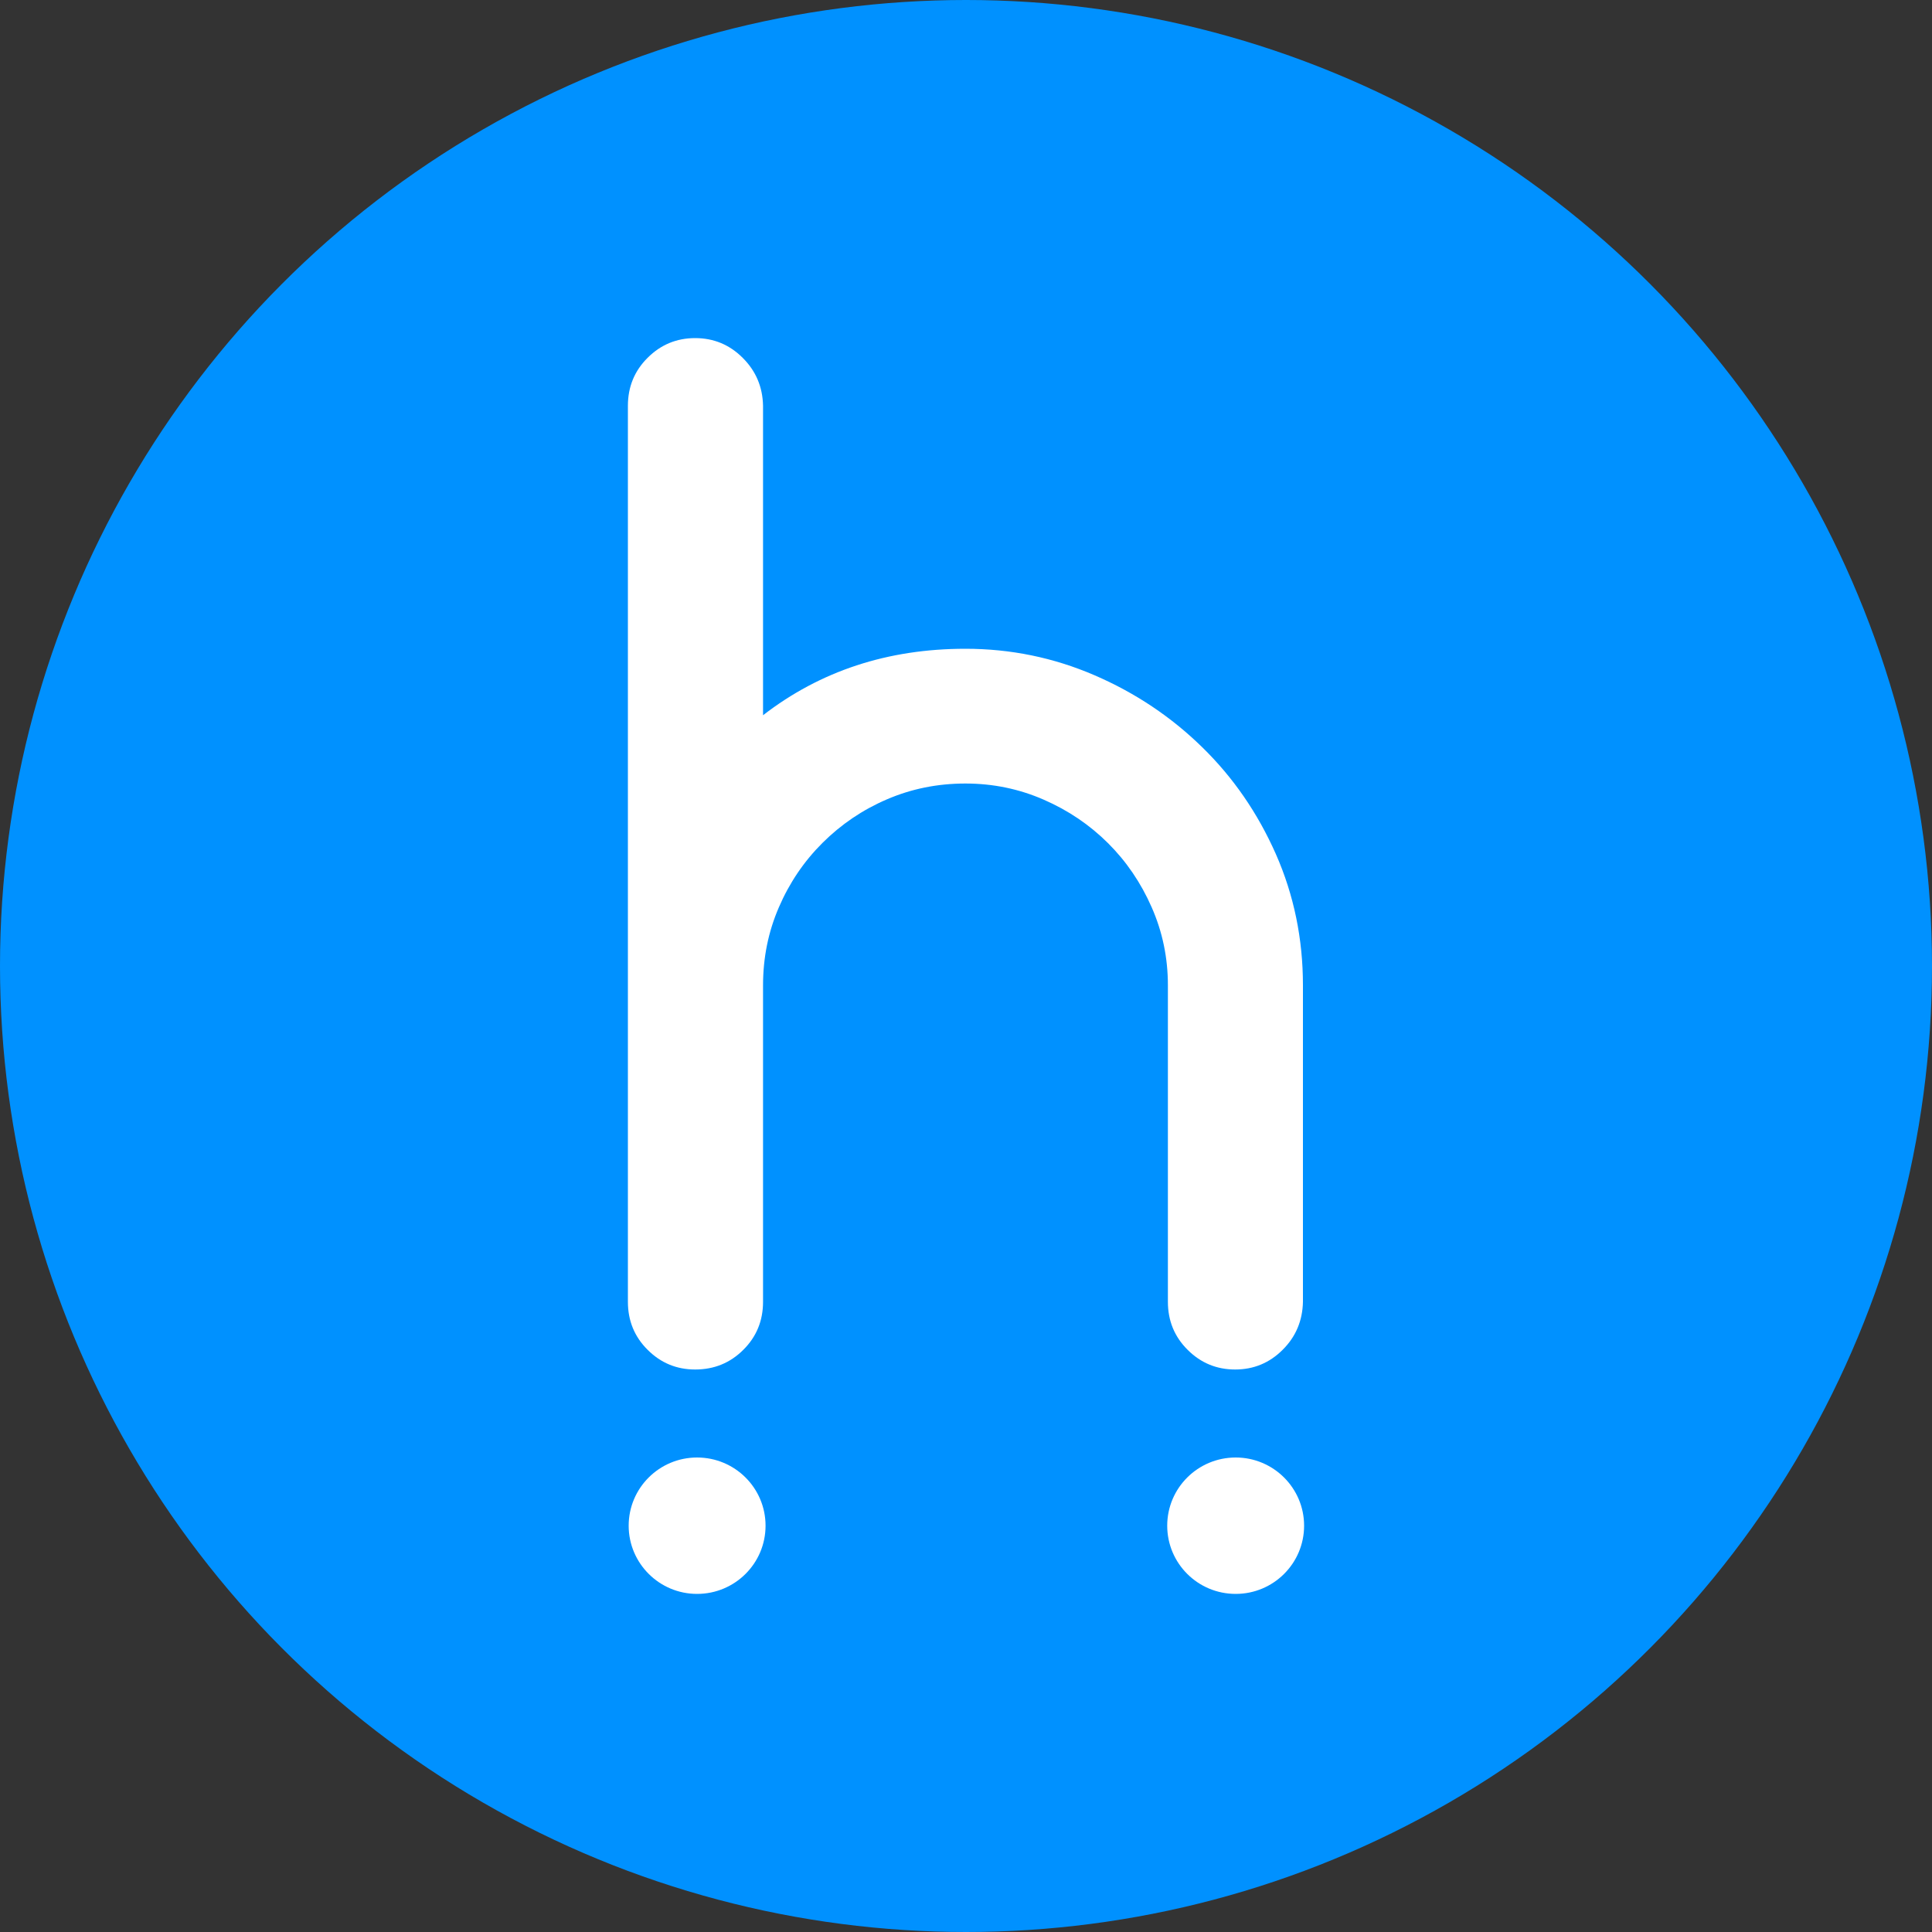
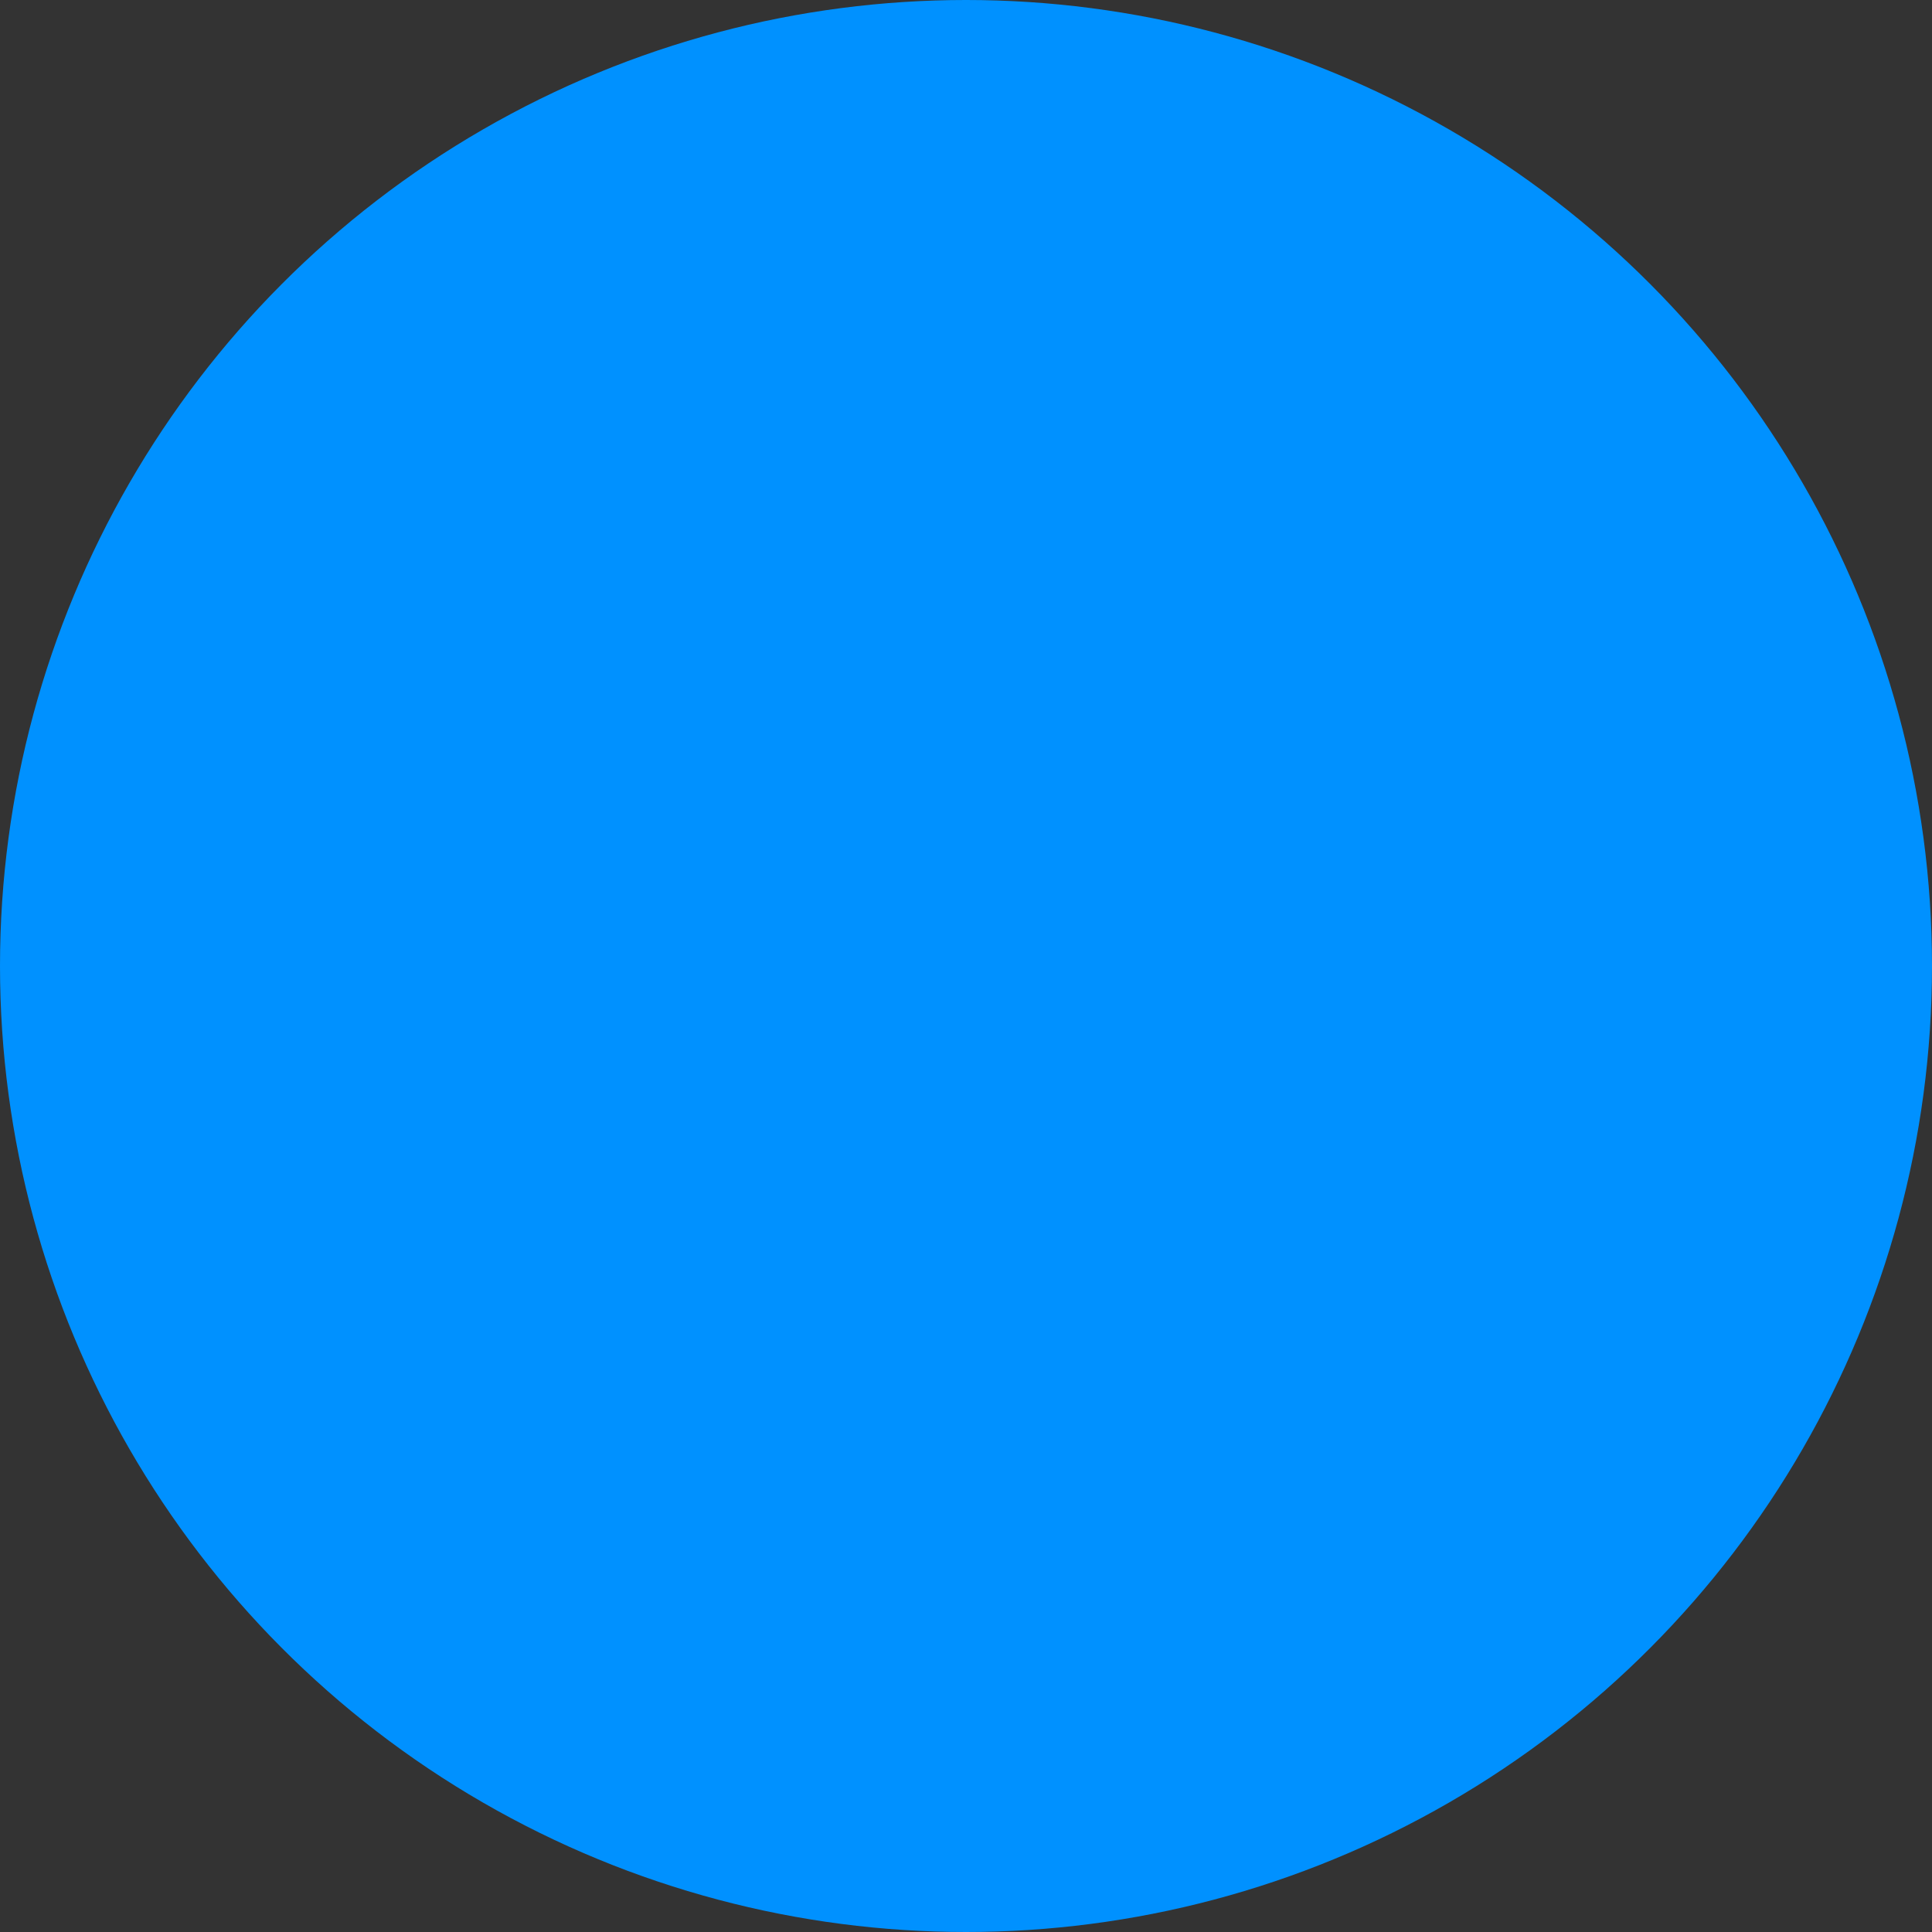
<svg xmlns="http://www.w3.org/2000/svg" height="20" viewBox="0 0 20 20" width="20">
  <rect x="0" y="0" width="20" height="20" fill="#333333" stroke="none" />
  <g fill="none" fill-rule="evenodd">
    <circle cx="10" cy="10" fill="#0091ff" r="10" />
-     <path d="m7.216 15.088c.392 0 .709.316.709.706s-.317.706-.709.706c-.39 0-.708-.316-.708-.706s.317-.706.708-.706zm5.576 0c.39 0 .708.316.708.706s-.317.706-.708.706c-.392 0-.709-.316-.709-.706s.317-.706.709-.706zm-5.596-11.588c.192 0 .356.068.492.204.136.135.207.3.211.497v3.203c.594-.459 1.292-.688 2.095-.688.469 0 .914.092 1.336.274s.793.43 1.114.744c.322.314.576.683.764 1.108.187.425.28.877.28 1.358v3.276c-.004.196-.074.362-.21.497-.136.136-.3.204-.492.204s-.356-.068-.492-.204c-.136-.135-.204-.301-.204-.497v-3.276c0-.285-.056-.554-.168-.808-.111-.253-.262-.475-.452-.664s-.411-.339-.666-.45c-.254-.111-.524-.167-.81-.167-.29 0-.56.055-.813.164-.252.108-.474.259-.666.45s-.343.414-.452.667c-.11.254-.164.523-.164.808v3.276c0 .196-.068.362-.204.497-.136.136-.302.204-.499.204-.192 0-.356-.068-.492-.204-.136-.135-.204-.301-.204-.497v-9.275c0-.196.068-.362.204-.497.136-.136.3-.204.492-.204z" fill="#fff" fill-rule="nonzero" />
  </g>
</svg>